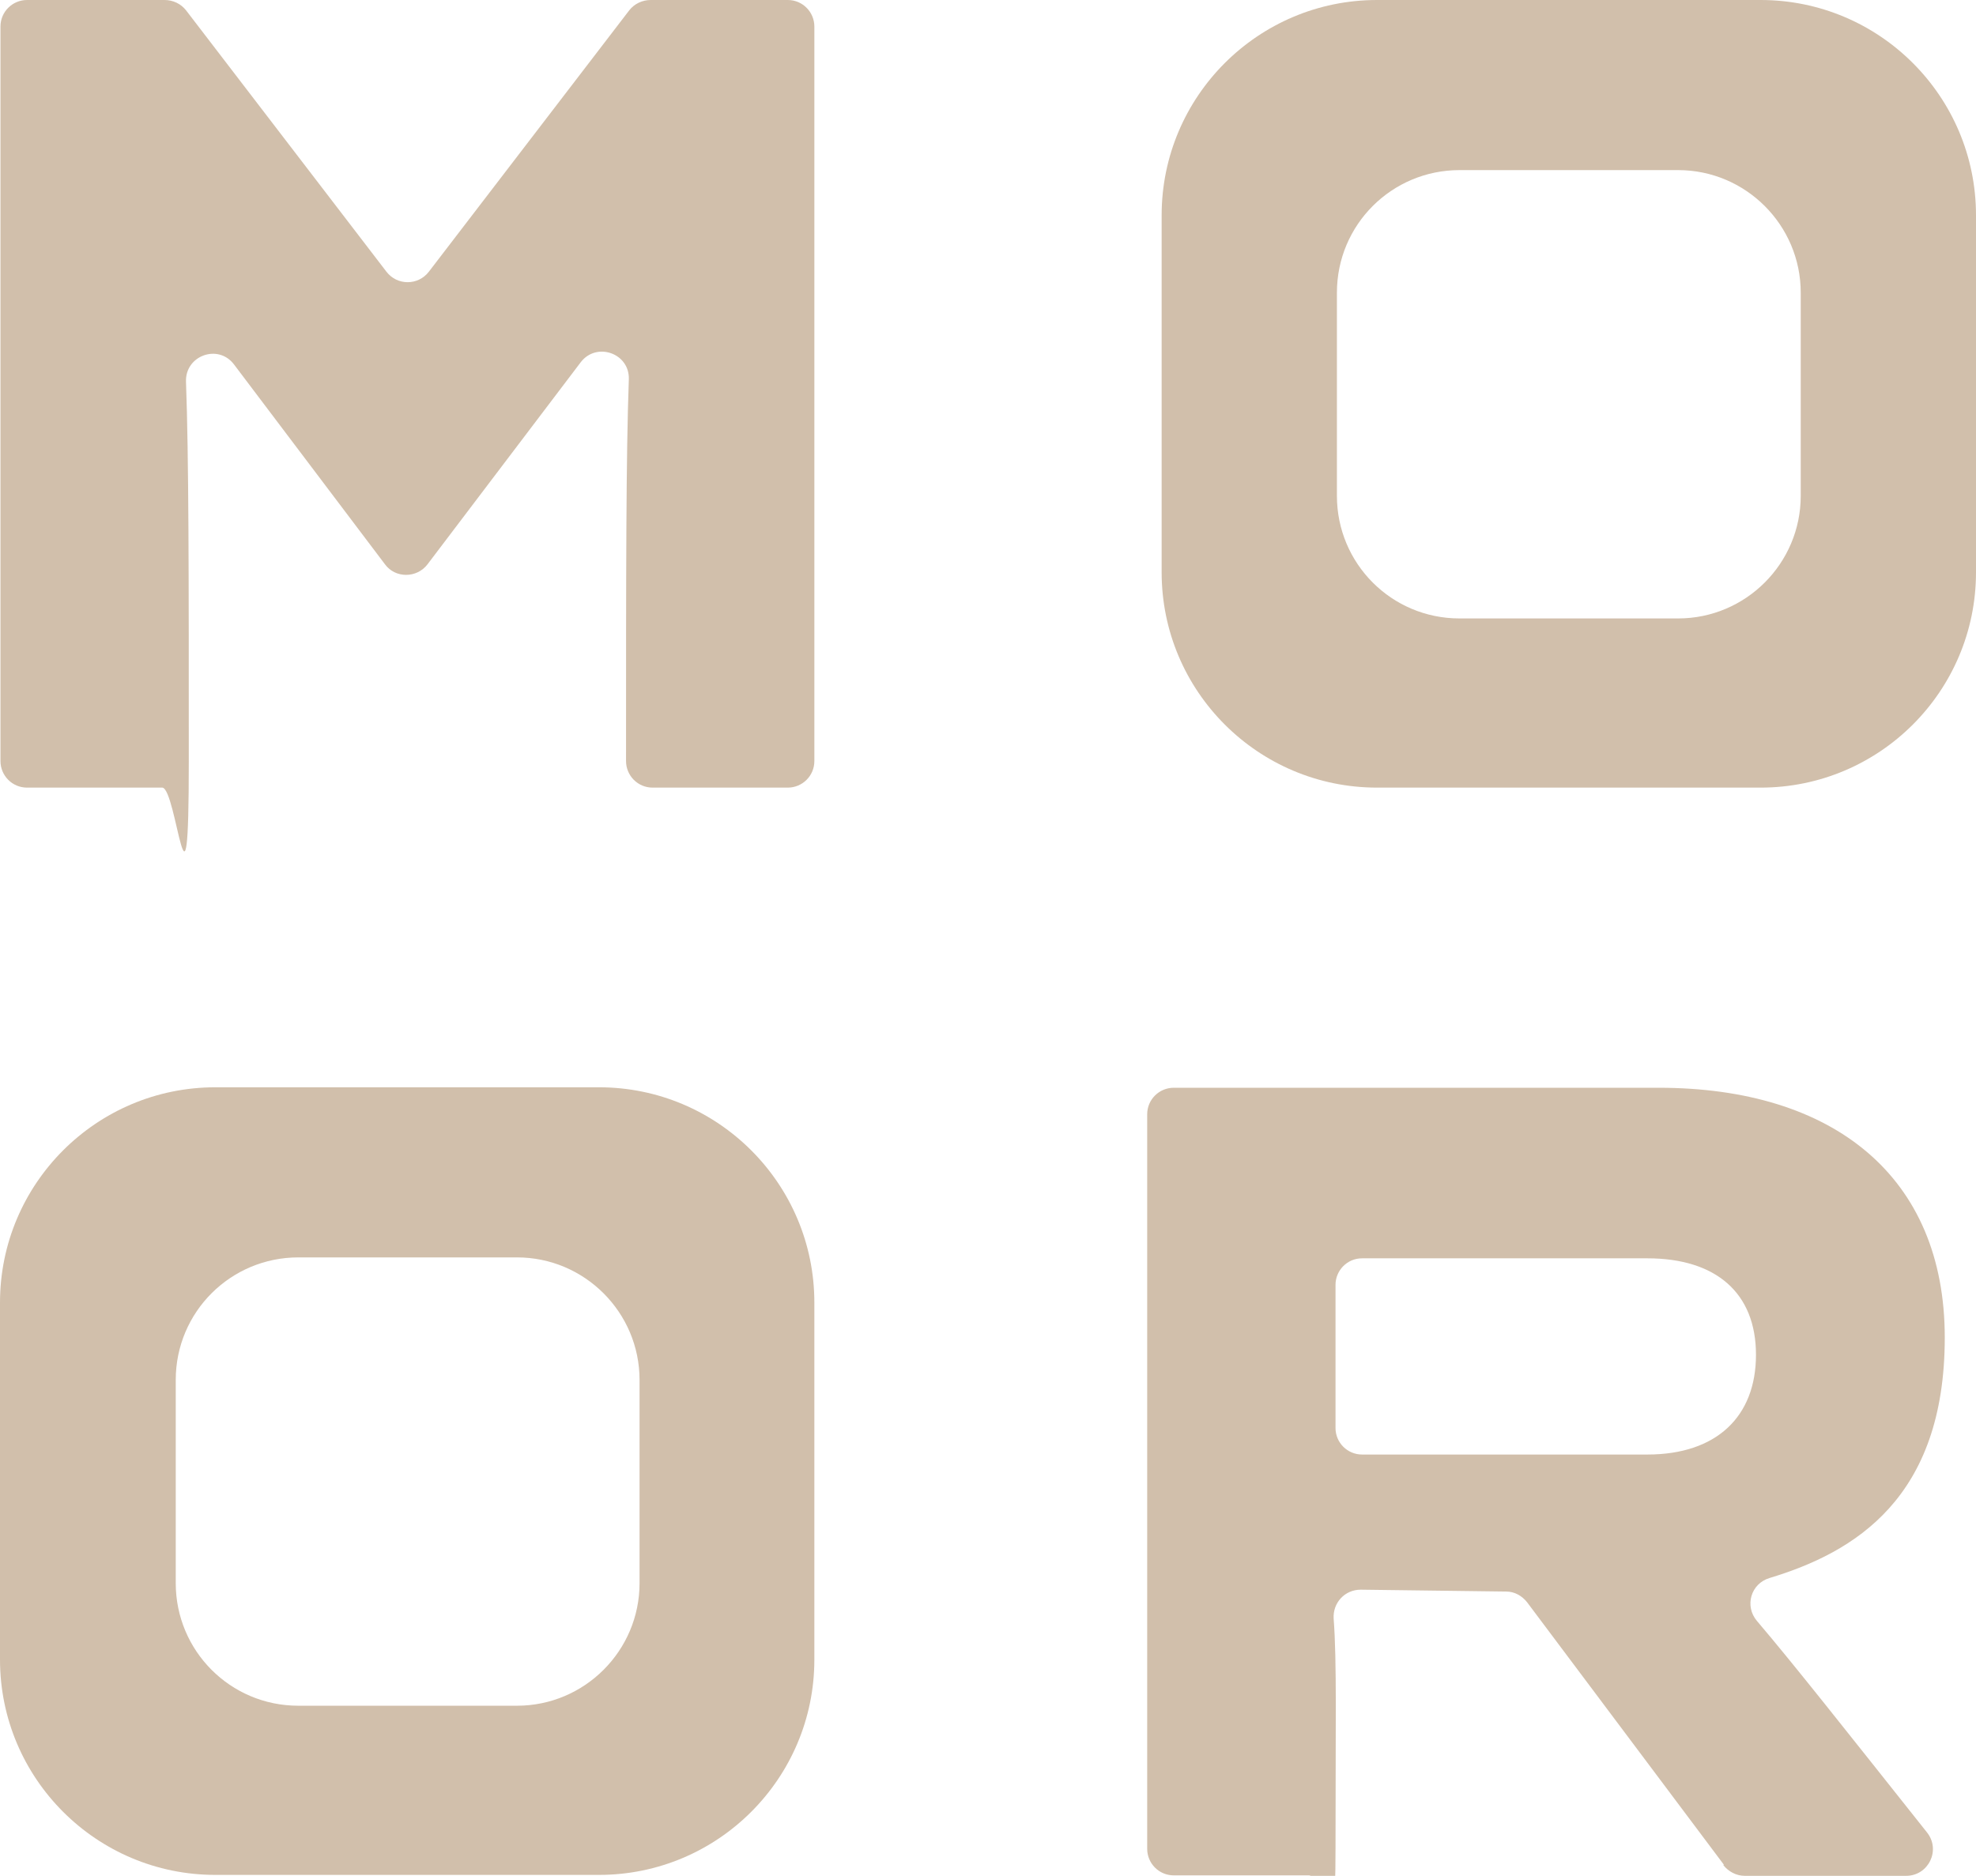
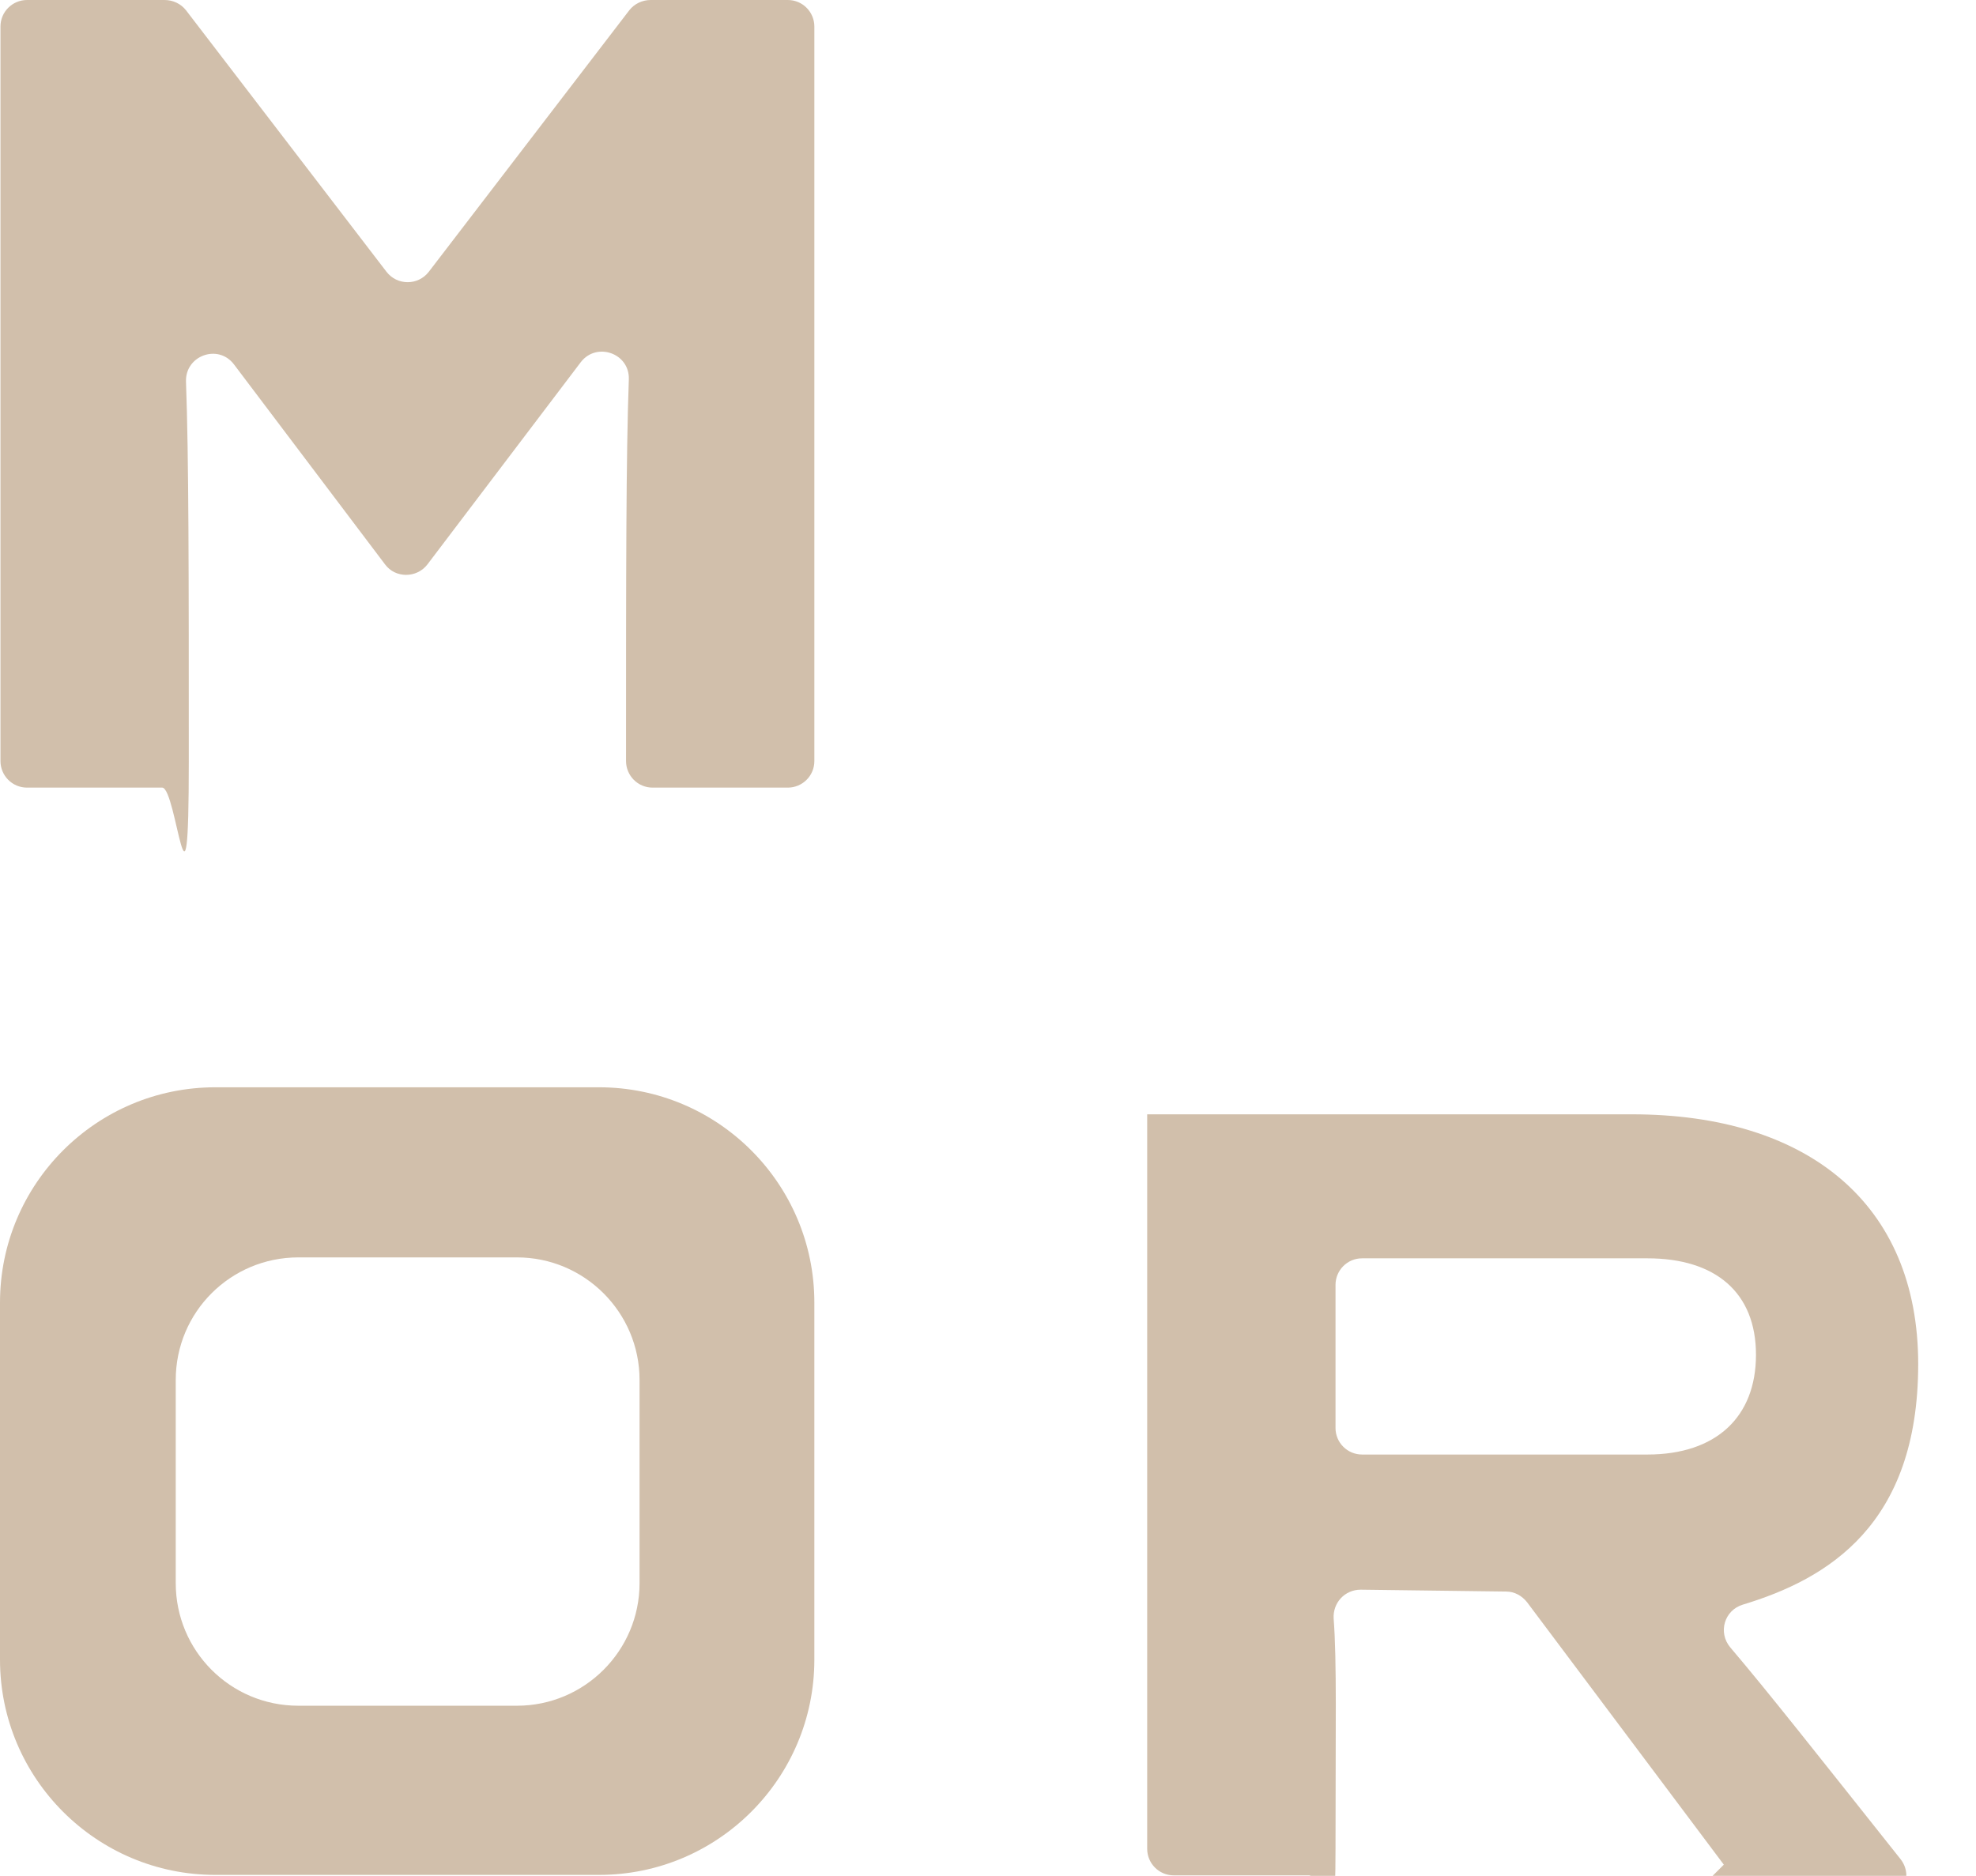
<svg xmlns="http://www.w3.org/2000/svg" version="1.1" viewBox="0 0 423.9 402.5">
  <defs>
    <style>
      .cls-1 {
        fill: #d1bfab;
      }
    </style>
  </defs>
  <g>
    <g id="MOOR">
-       <path class="cls-1" d="M353.4,270h-61.2c-3.2,0-5.7,2.6-5.7,5.7v30.7c0,3.2,2.6,5.7,5.7,5.7h61.2c14.8,0,23.3-8.1,23.3-21.4s-8.6-20.7-23.3-20.7M369.8,400.1l-42.2-56.3c-1.1-1.4-2.7-2.3-4.5-2.3l-31.2-.4c-3.4,0-6,2.8-5.8,6.2.7,9.2.4,23,.4,49.4s-2.6,5.7-5.7,5.7h-29c-3.2,0-5.7-2.6-5.7-5.7v-157.6c0-3.2,2.6-5.7,5.7-5.7h104c37.6,0,61.4,19.1,61.4,53.6s-19.4,46.1-37.6,51.6c-4,1.2-5.4,6-2.7,9.2,8,9.4,19.1,23.5,36.5,45.4,3,3.8.3,9.3-4.5,9.3h-34.6c-1.8,0-3.5-.9-4.6-2.3" />
+       <path class="cls-1" d="M353.4,270h-61.2c-3.2,0-5.7,2.6-5.7,5.7v30.7c0,3.2,2.6,5.7,5.7,5.7h61.2c14.8,0,23.3-8.1,23.3-21.4s-8.6-20.7-23.3-20.7M369.8,400.1l-42.2-56.3c-1.1-1.4-2.7-2.3-4.5-2.3l-31.2-.4c-3.4,0-6,2.8-5.8,6.2.7,9.2.4,23,.4,49.4s-2.6,5.7-5.7,5.7h-29c-3.2,0-5.7-2.6-5.7-5.7v-157.6h104c37.6,0,61.4,19.1,61.4,53.6s-19.4,46.1-37.6,51.6c-4,1.2-5.4,6-2.7,9.2,8,9.4,19.1,23.5,36.5,45.4,3,3.8.3,9.3-4.5,9.3h-34.6c-1.8,0-3.5-.9-4.6-2.3" />
      <path class="cls-1" d="M137.2,339.7c0,14.5-11.8,26.3-26.3,26.3h-46.9c-14.6,0-26.3-11.8-26.3-26.3v-43.6c0-14.6,11.8-26.3,26.3-26.3h46.9c14.5,0,26.3,11.8,26.3,26.3v43.6ZM128.5,233.3H46.2c-25.5,0-46.2,20.7-46.2,46.2v76.6c0,25.5,20.7,46.2,46.2,46.2h82.3c25.5,0,46.2-20.7,46.2-46.2v-76.6c0-25.5-20.7-46.2-46.2-46.2" />
-       <path class="cls-1" d="M386.3,106.4c0,14.5-11.8,26.3-26.3,26.3h-46.9c-14.6,0-26.3-11.8-26.3-26.3v-43.6c0-14.6,11.8-26.3,26.3-26.3h46.9c14.5,0,26.3,11.8,26.3,26.3v43.6ZM377.7,0h-82.3C269.9,0,249.2,20.7,249.2,46.2v76.6c0,25.5,20.7,46.2,46.2,46.2h82.3c25.5,0,46.2-20.7,46.2-46.2V46.2c0-25.5-20.7-46.2-46.2-46.2" />
      <path class="cls-1" d="M139.5,0h29.5c3.2,0,5.7,2.6,5.7,5.7v157.6c0,3.2-2.6,5.7-5.7,5.7h-29c-3.2,0-5.7-2.6-5.7-5.7,0-40.4,0-65.6.6-81.9.2-5.6-6.9-8.1-10.3-3.7l-32.9,43.4c-2.3,3-6.9,3-9.1,0l-32.4-42.9c-3.4-4.5-10.5-1.9-10.3,3.7.6,16.3.6,41.4.6,81.4s-2.6,5.7-5.7,5.7H5.8c-3.2,0-5.7-2.6-5.7-5.7V5.7C.1,2.5,2.7,0,5.8,0h29.5C37.1,0,38.8.8,39.9,2.2l43,56.1c2.3,3,6.8,3,9.1,0L135,2.2C136.1.8,137.8,0,139.6,0" />
    </g>
  </g>
</svg>